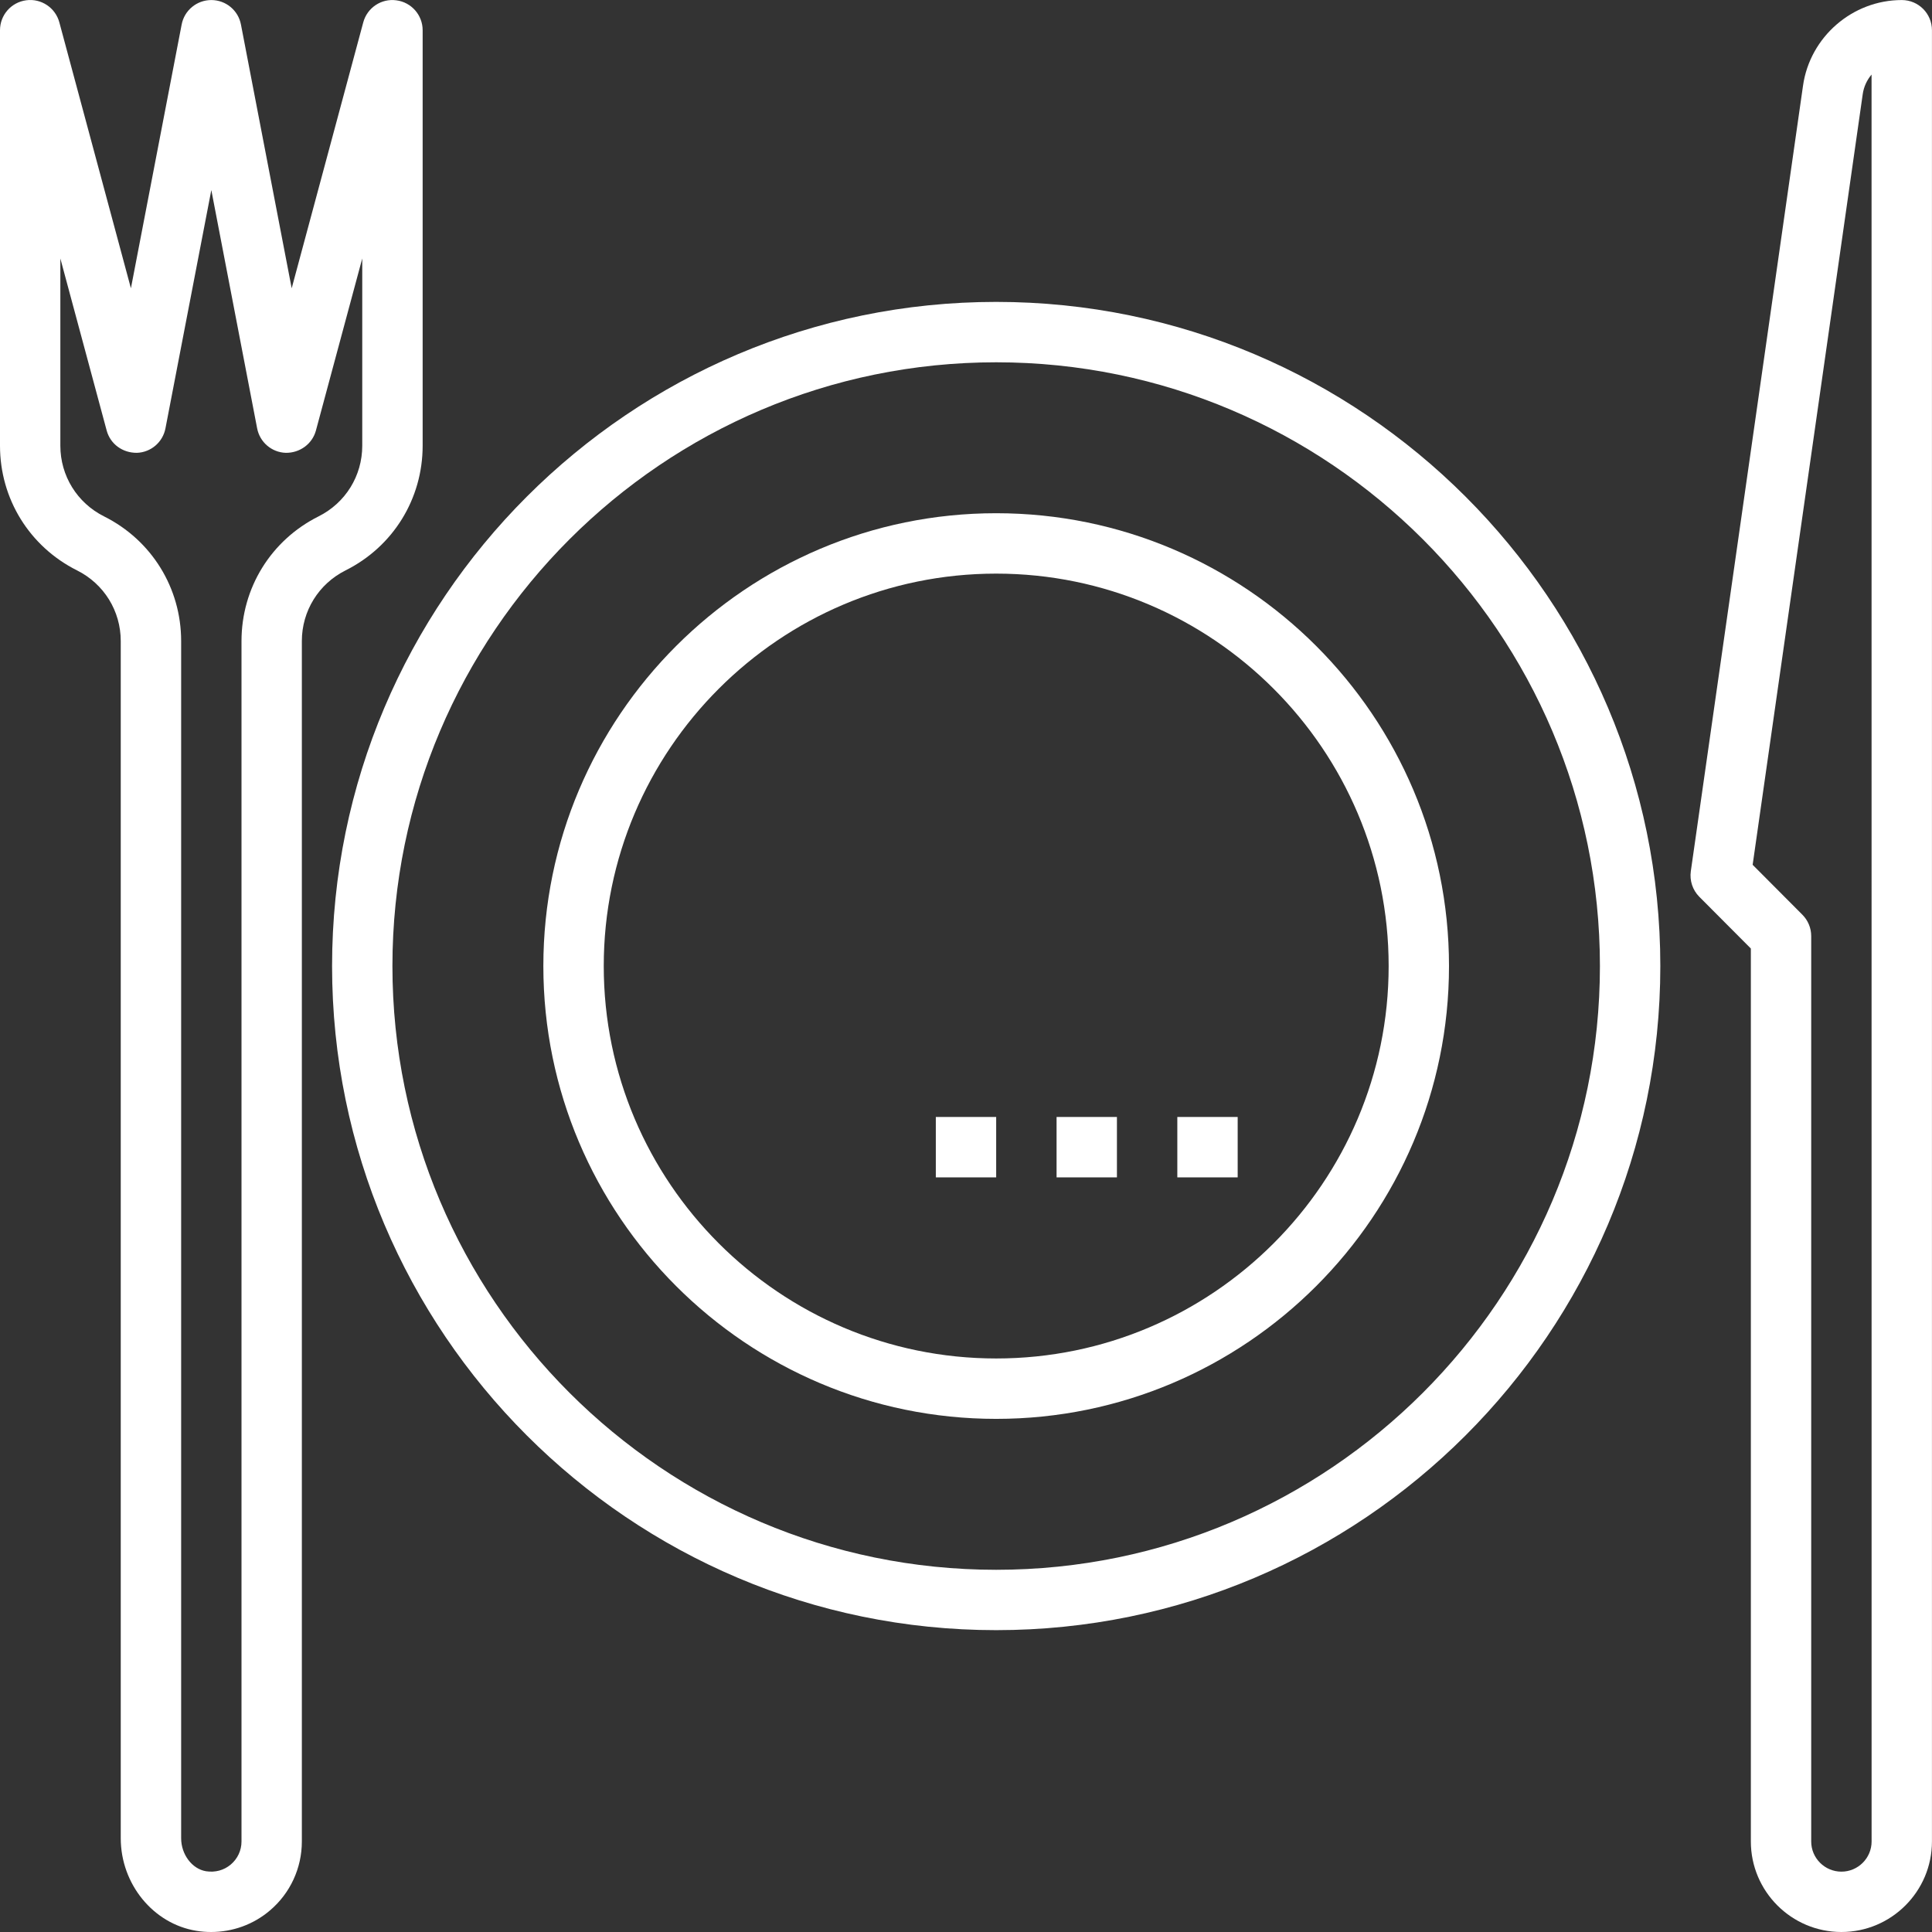
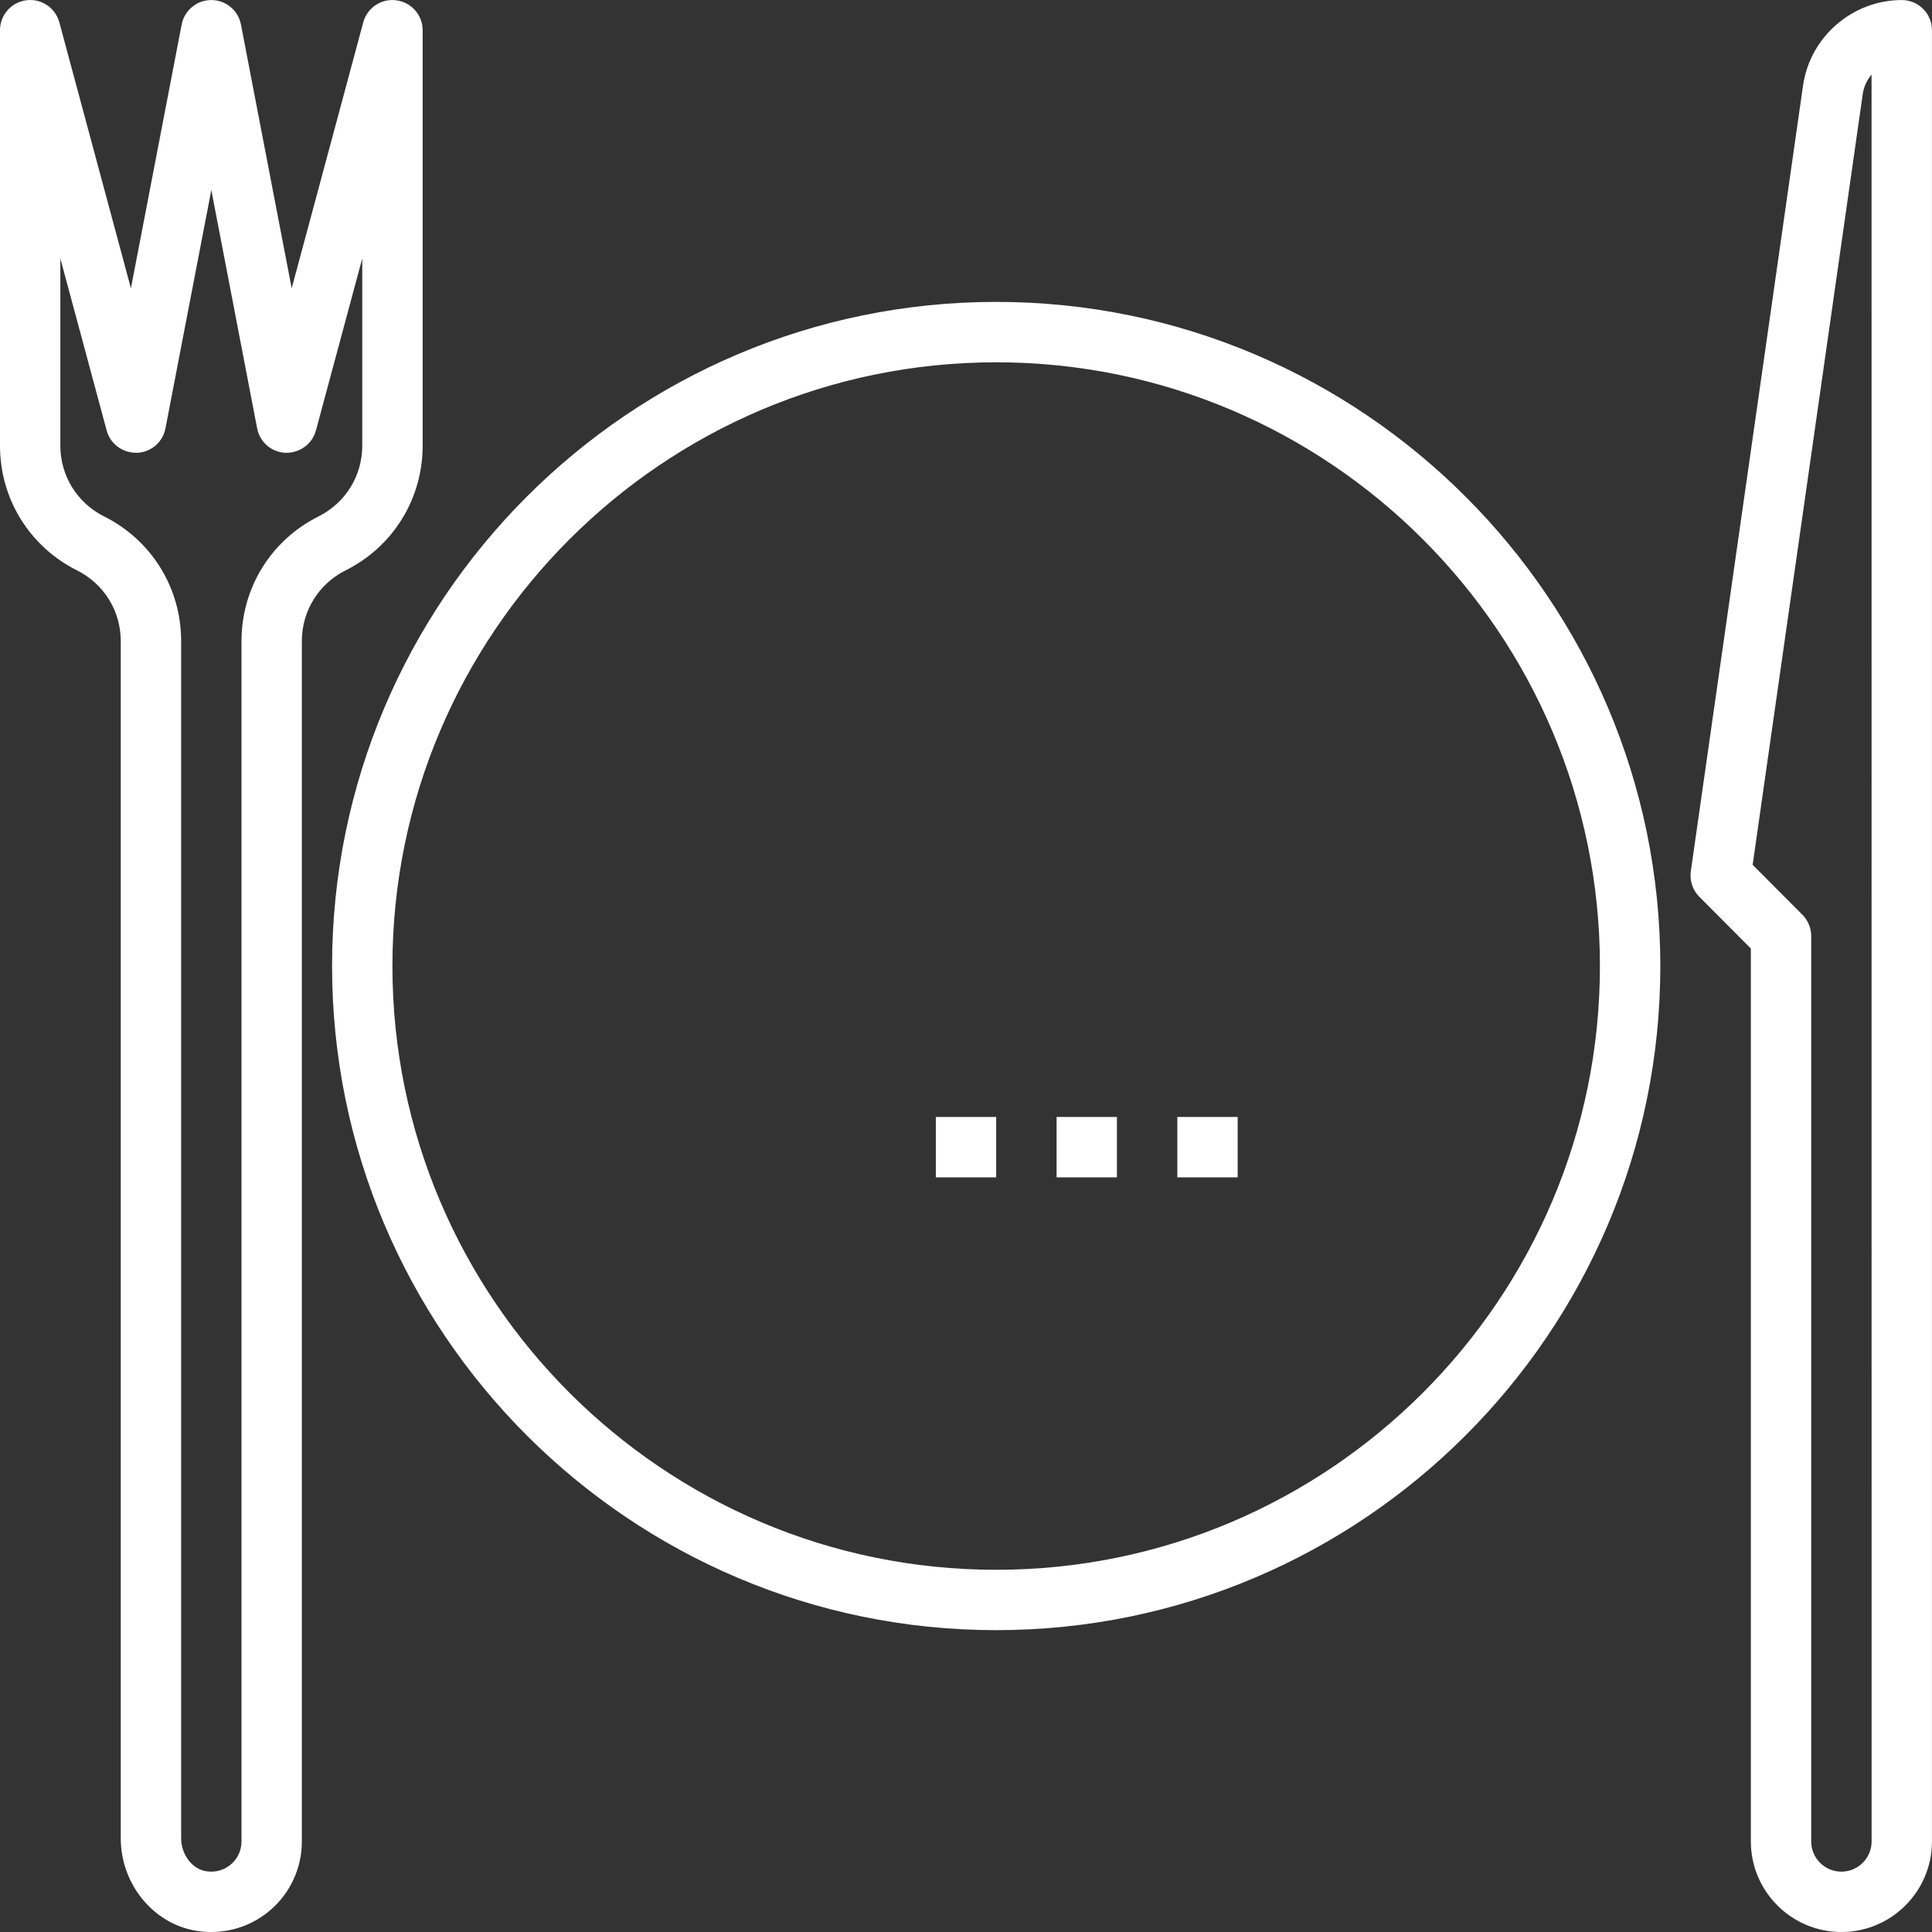
<svg xmlns="http://www.w3.org/2000/svg" width="42" height="42" viewBox="0 0 42 42" fill="none">
  <rect x="0" y="0" width="42" height="42" fill="#333333" stroke="none" />
  <g clip-path="url(#clip0_18402_3386)">
-     <path d="M21.656 11.157C16.228 11.157 11.812 15.573 11.812 21.001C11.812 26.429 16.228 30.845 21.656 30.845C27.084 30.845 31.5 26.429 31.5 21.001C31.5 15.573 27.084 11.157 21.656 11.157ZM21.656 29.532C16.952 29.532 13.125 25.705 13.125 21.001C13.125 16.297 16.952 12.47 21.656 12.47C26.36 12.47 30.188 16.297 30.188 21.001C30.188 25.705 26.36 29.532 21.656 29.532Z" fill="white" />
    <path d="M21.656 6.563C13.695 6.563 7.219 13.04 7.219 21.001C7.219 28.962 13.695 35.438 21.656 35.438C29.617 35.438 36.094 28.962 36.094 21.001C36.094 13.04 29.617 6.563 21.656 6.563ZM21.656 34.126C14.419 34.126 8.531 28.238 8.531 21.001C8.531 13.764 14.419 7.876 21.656 7.876C28.893 7.876 34.781 13.764 34.781 21.001C34.781 28.238 28.893 34.126 21.656 34.126Z" fill="white" />
    <path d="M41.343 0.001C40.27 0.001 39.347 0.802 39.196 1.863L36.757 18.939C36.728 19.143 36.796 19.349 36.941 19.495L38.062 20.62V40.032C38.062 41.117 38.945 42 40.031 42C41.116 42 41.999 41.117 41.999 40.032V0.657C41.999 0.294 41.705 0.001 41.343 0.001ZM40.687 40.032C40.687 40.394 40.392 40.688 40.031 40.688C39.669 40.688 39.374 40.394 39.374 40.032V20.349C39.374 20.175 39.305 20.009 39.183 19.886L38.101 18.8L40.494 2.048C40.517 1.886 40.586 1.739 40.686 1.621L40.687 40.032Z" fill="white" />
    <path d="M9.188 9.689V0.657C9.188 0.328 8.943 0.049 8.617 0.007C8.29 -0.038 7.983 0.168 7.897 0.486L6.341 6.267L5.238 0.533C5.179 0.224 4.908 0.001 4.594 0.001C4.279 0.001 4.008 0.224 3.949 0.533L2.846 6.267L1.29 0.486C1.204 0.167 0.895 -0.038 0.57 0.006C0.244 0.049 0 0.327 0 0.657V9.69C0 10.845 0.642 11.883 1.675 12.4C2.261 12.693 2.625 13.282 2.625 13.937V39.962C2.625 40.957 3.331 41.822 4.268 41.974C4.375 41.992 4.484 42 4.59 42C5.057 42 5.511 41.837 5.869 41.531C6.31 41.157 6.562 40.61 6.562 40.032V13.937C6.562 13.282 6.927 12.693 7.512 12.4C8.546 11.883 9.188 10.845 9.188 9.689ZM6.925 11.226C5.892 11.743 5.25 12.781 5.25 13.937V40.032C5.25 40.225 5.166 40.407 5.018 40.532C4.869 40.659 4.677 40.71 4.478 40.679C4.175 40.629 3.938 40.314 3.938 39.962V13.937C3.938 12.781 3.296 11.743 2.262 11.226C1.677 10.933 1.312 10.344 1.312 9.689V5.619L2.319 9.359C2.399 9.654 2.665 9.847 2.977 9.844C3.282 9.833 3.539 9.613 3.597 9.312L4.594 4.132L5.59 9.312C5.648 9.613 5.905 9.833 6.21 9.844C6.515 9.849 6.788 9.654 6.868 9.359L7.875 5.619V9.69C7.875 10.344 7.511 10.933 6.925 11.226Z" fill="white" />
    <path d="M21.656 24.282H20.344V25.595H21.656V24.282Z" fill="white" />
    <path d="M24.281 24.282H22.969V25.595H24.281V24.282Z" fill="white" />
    <path d="M26.906 24.282H25.594V25.595H26.906V24.282Z" fill="white" />
  </g>
  <defs>
    <clipPath id="clip0_18402_3386">
      <rect width="42" height="42.001" fill="white" />
    </clipPath>
  </defs>
</svg>